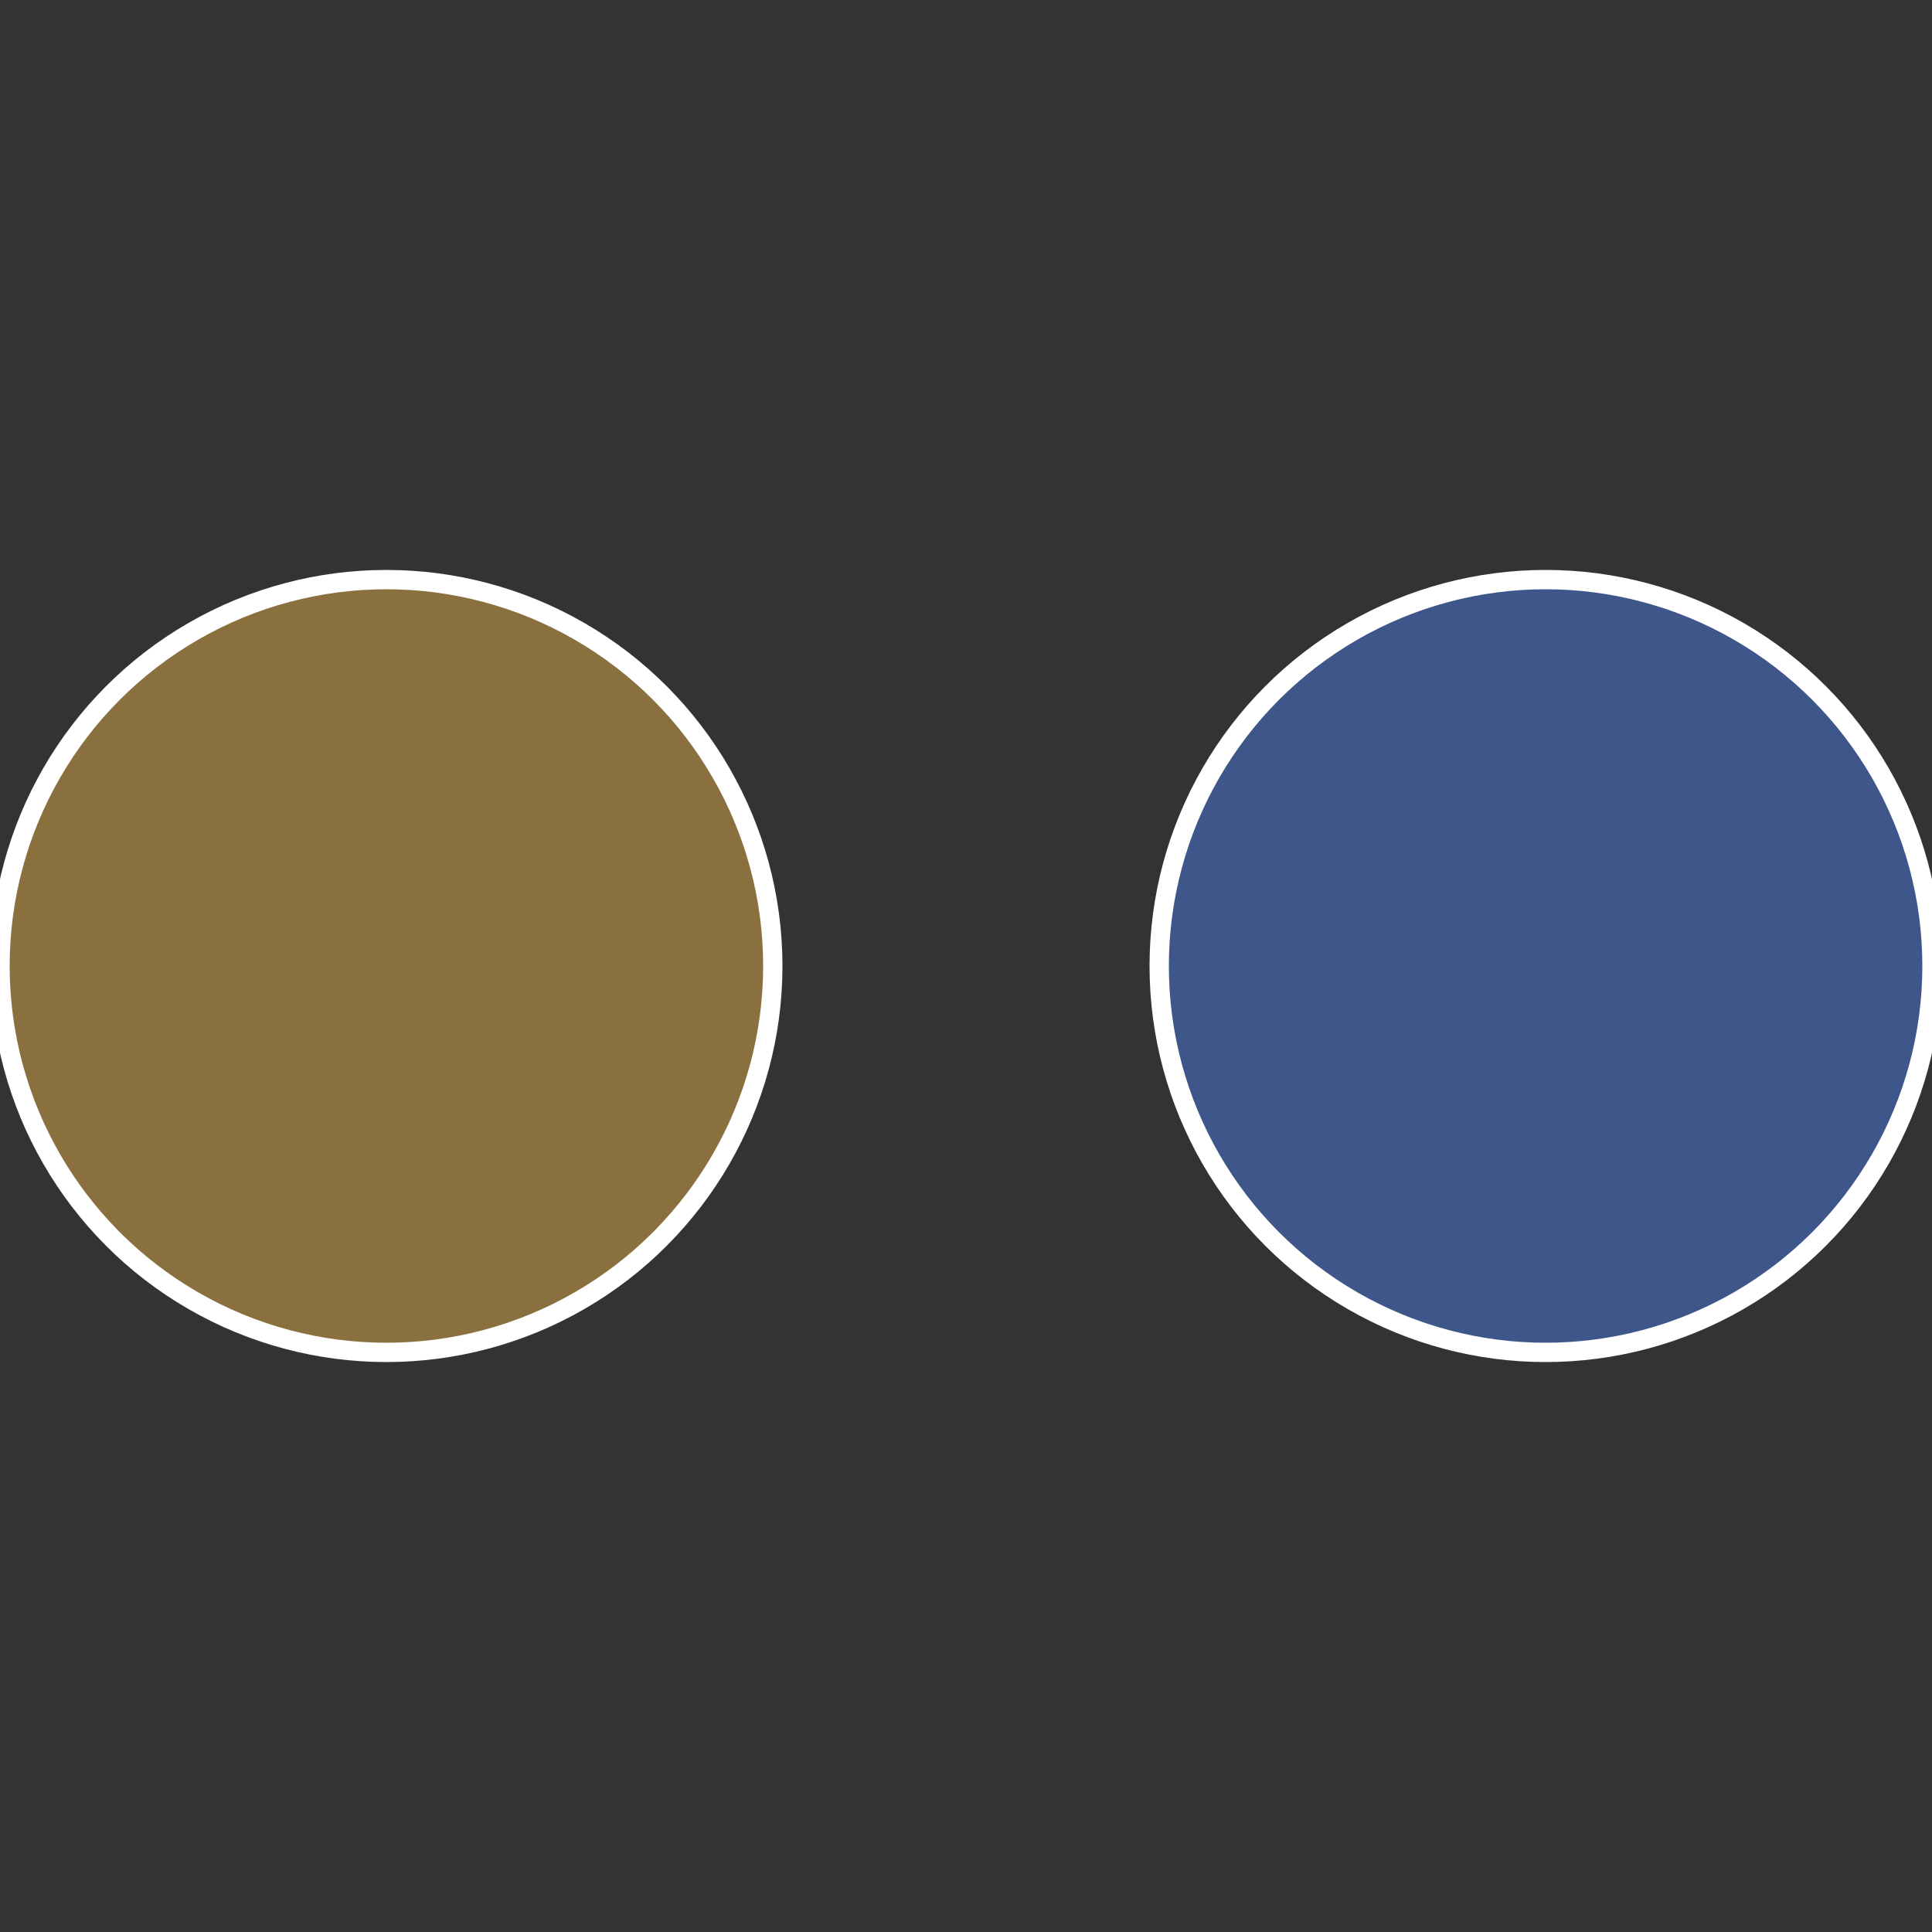
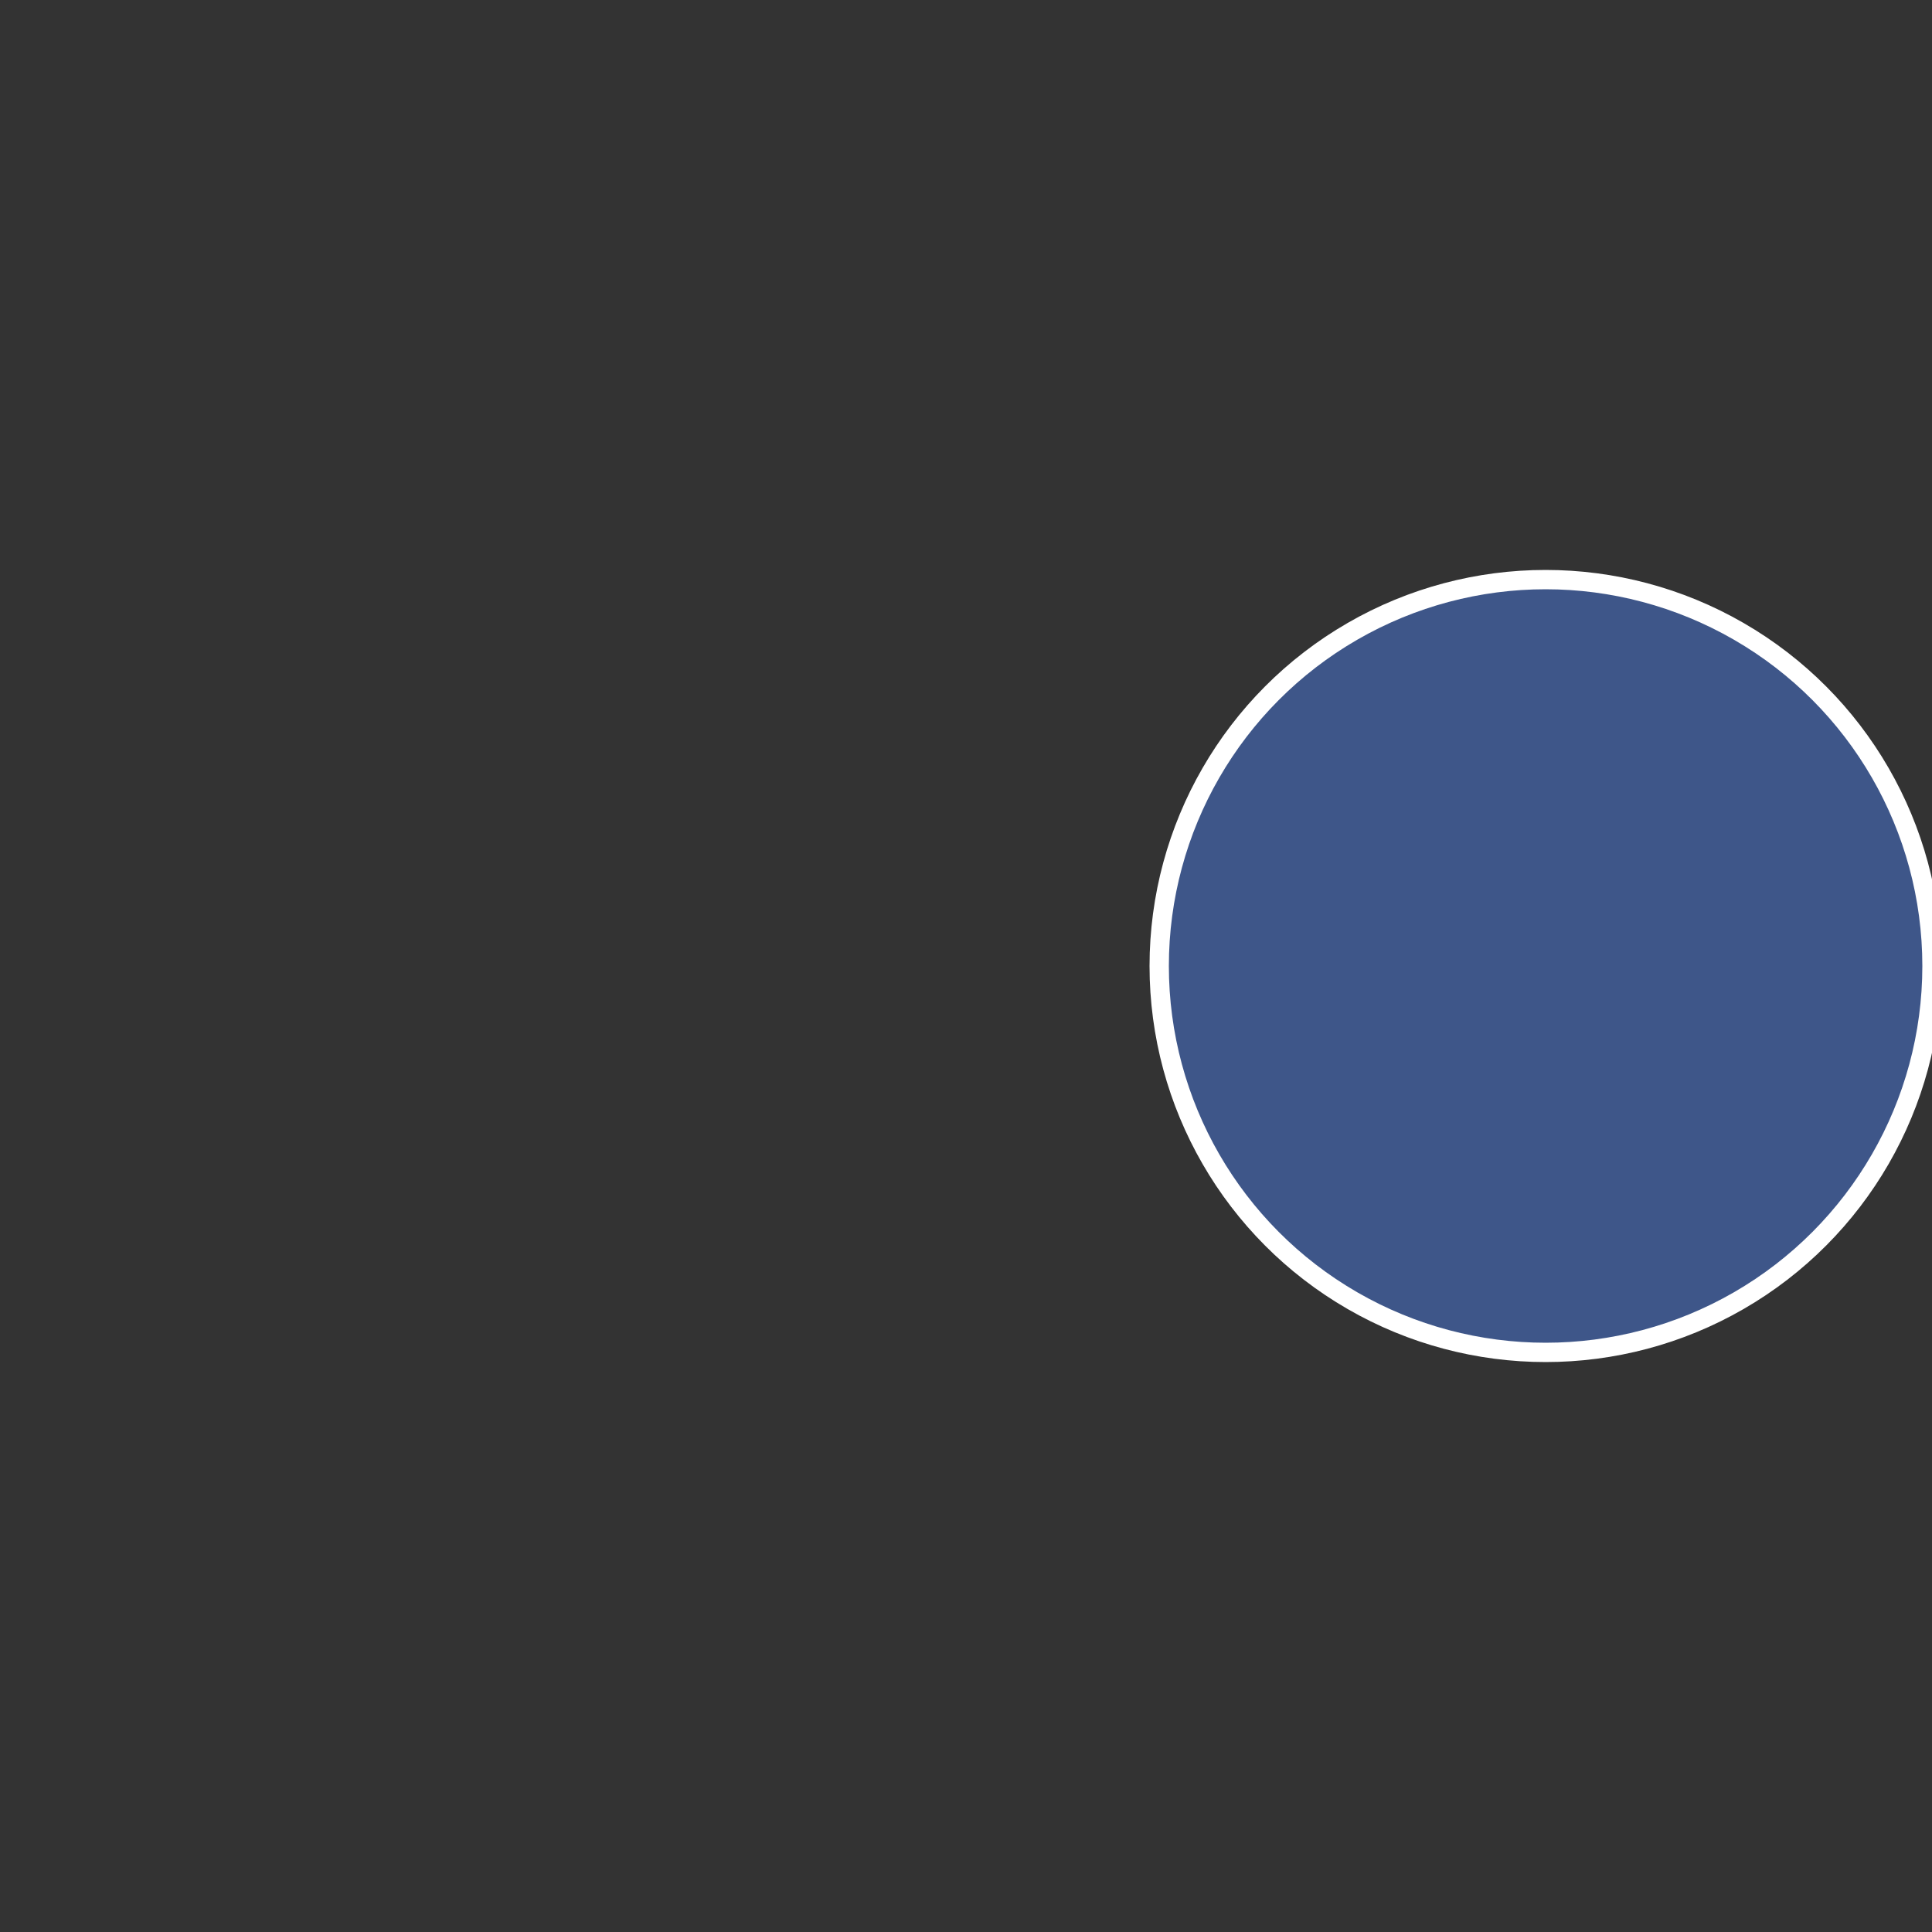
<svg xmlns="http://www.w3.org/2000/svg" width="500" height="500" viewBox="-1 -1 2 2">
  <rect x="-1" y="-1" width="2" height="2" fill="#333333" stroke="none" />
  <circle cx="0.6" cy="0" r="0.4" fill="#3e5689" stroke="#fff" stroke-width="1%" />
-   <circle cx="-0.6" cy="7.3478807948841E-17" r="0.4" fill="#89703e" stroke="#fff" stroke-width="1%" />
</svg>